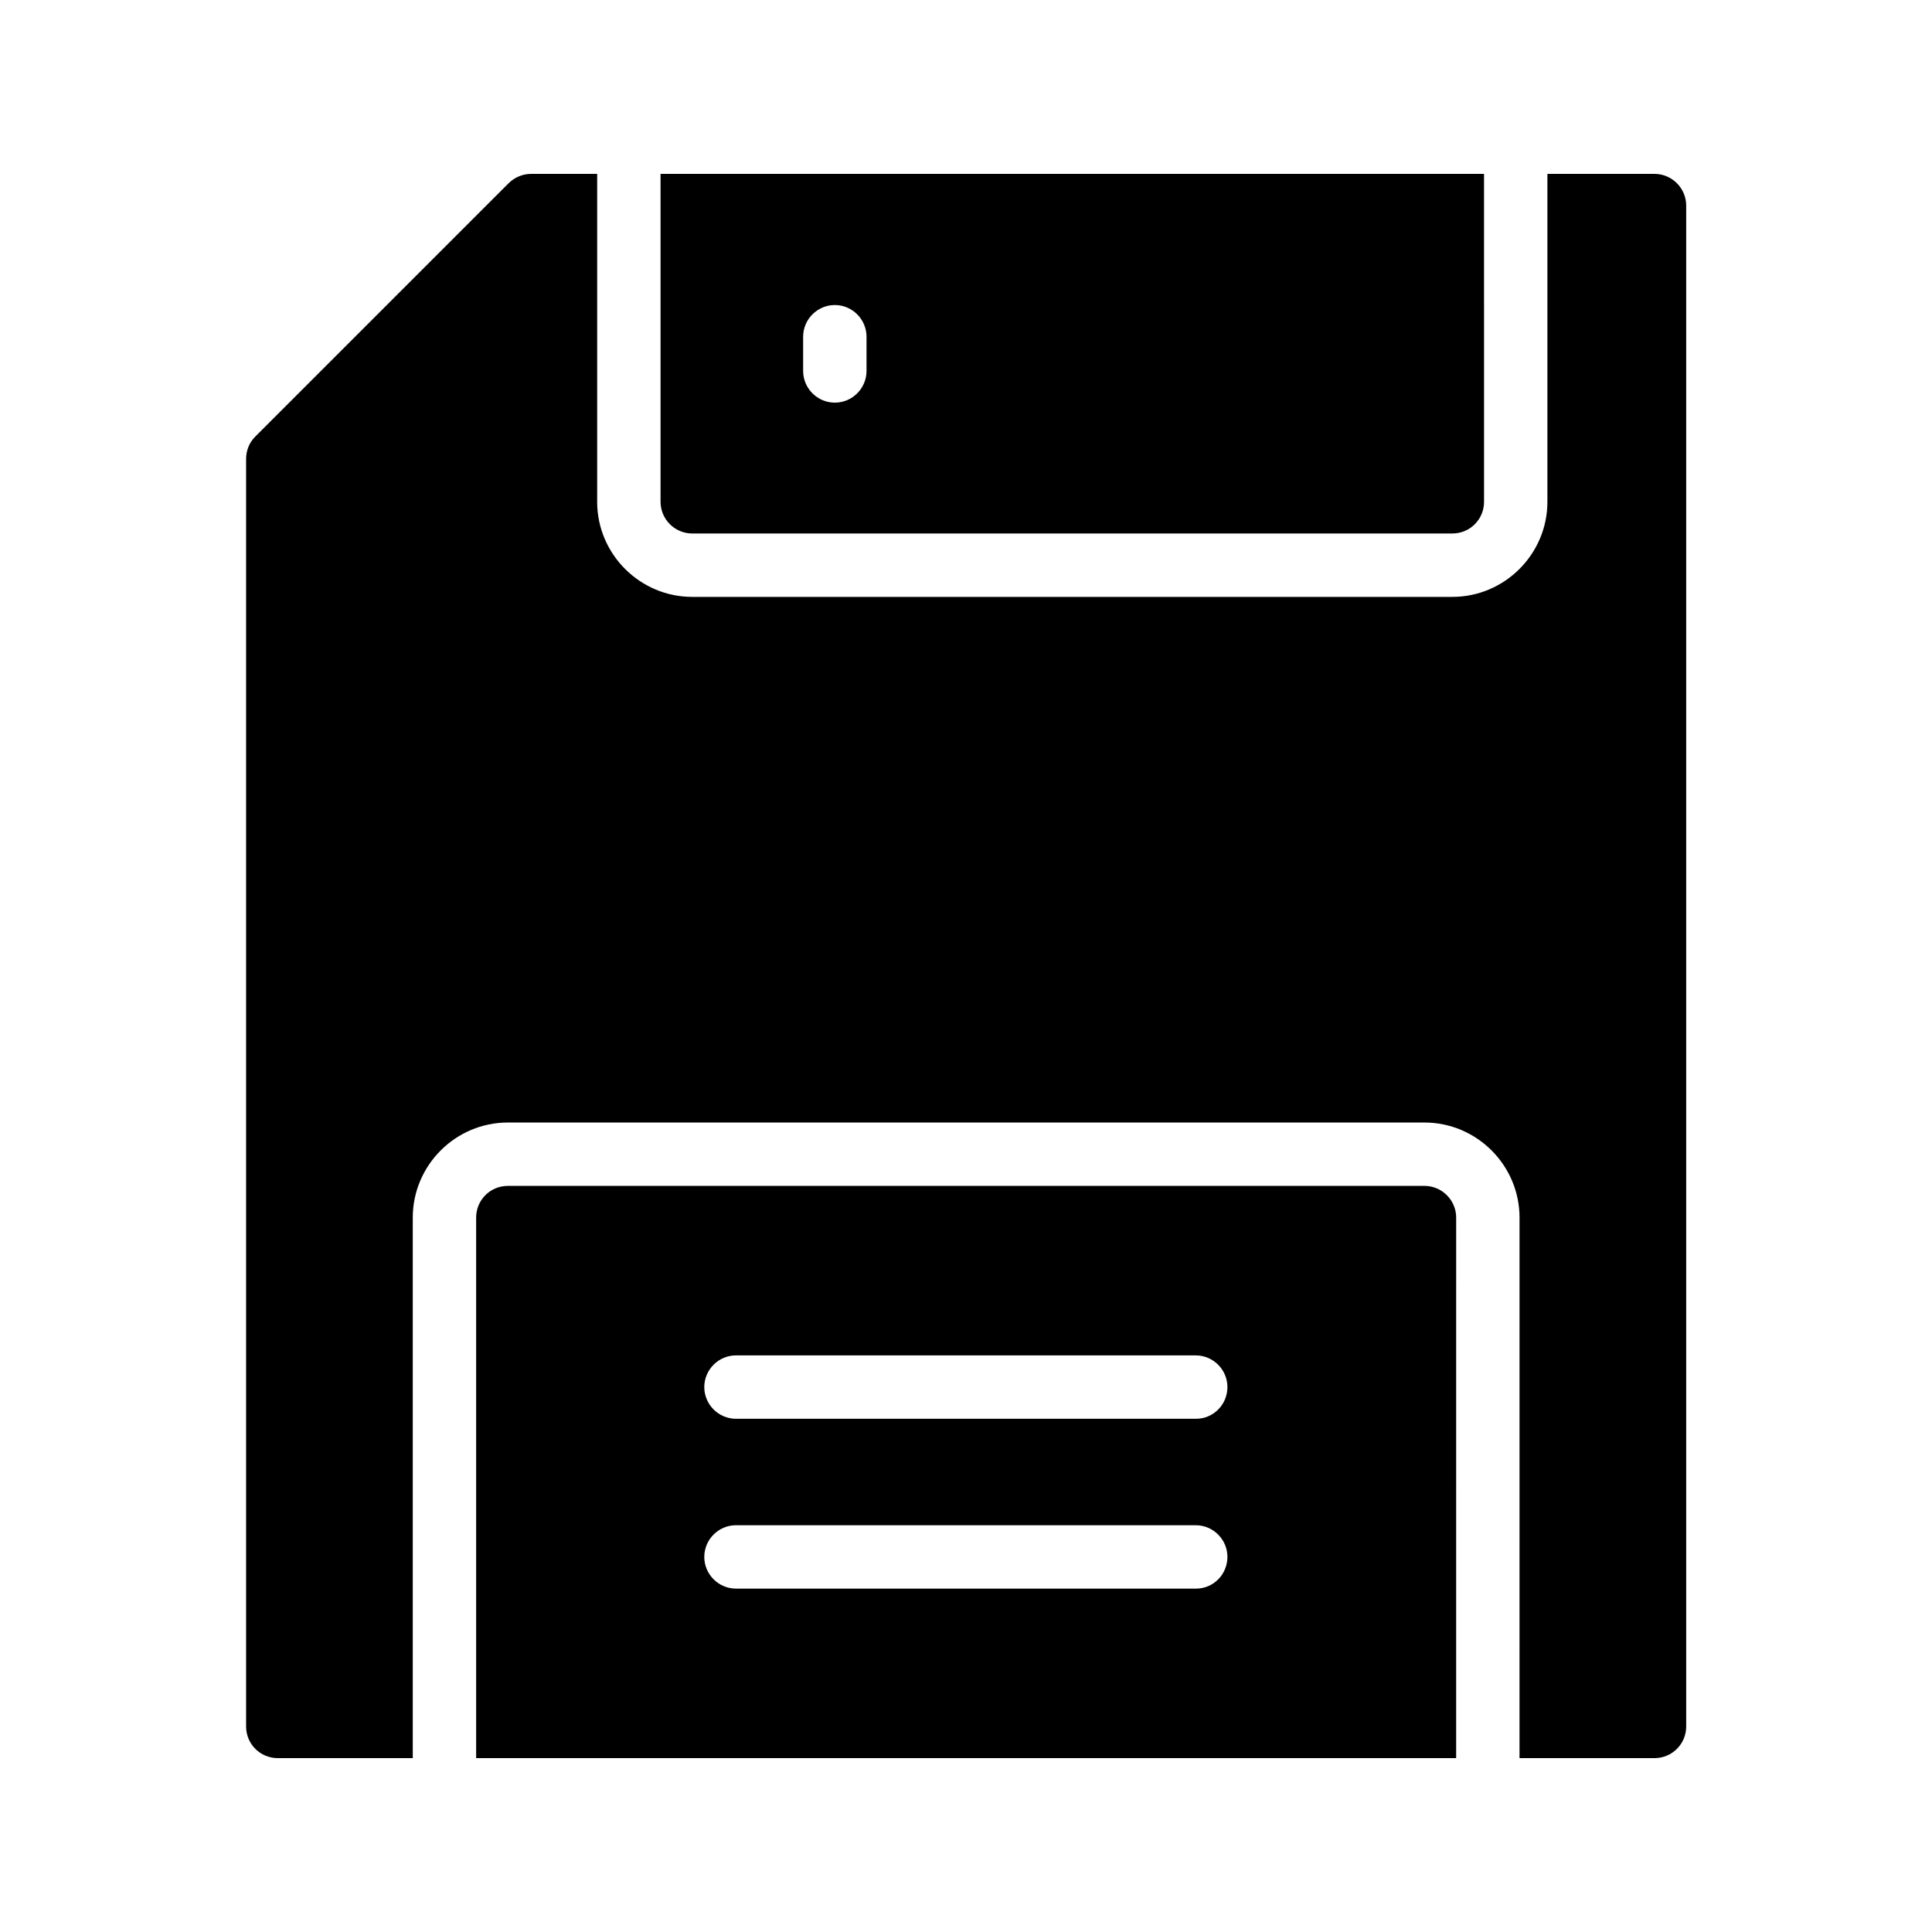
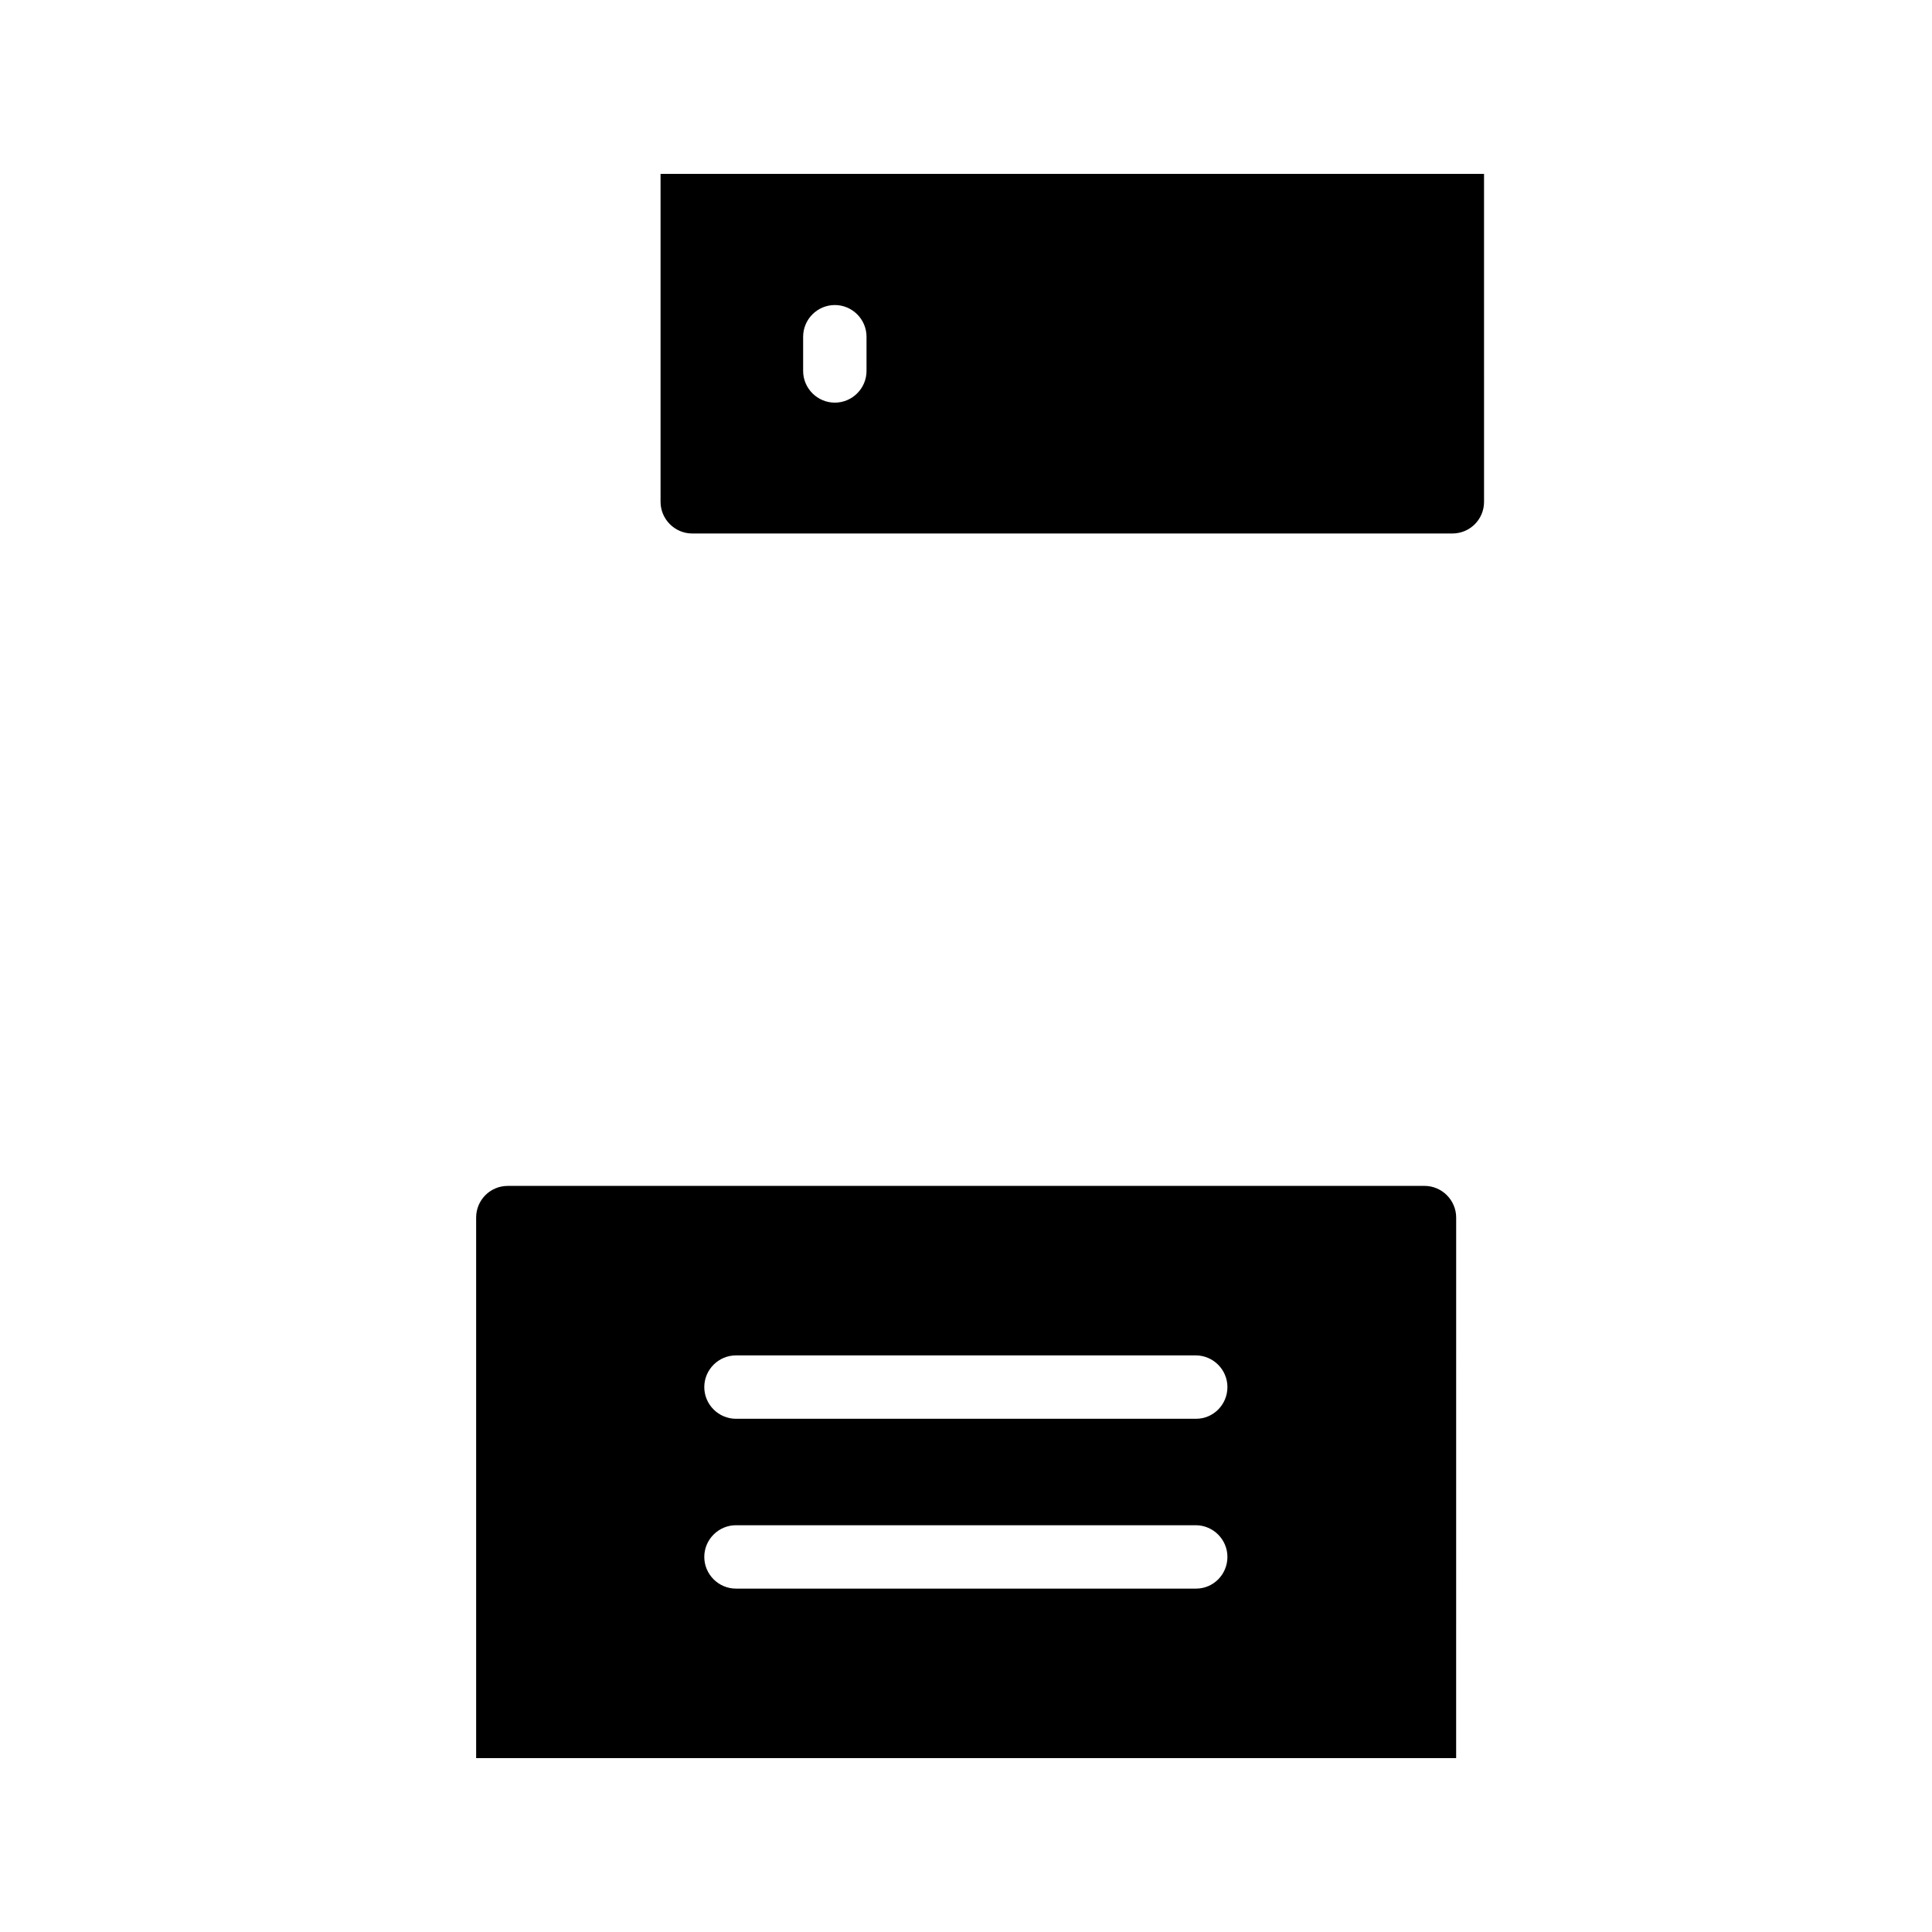
<svg xmlns="http://www.w3.org/2000/svg" fill="#000000" width="800px" height="800px" version="1.1" viewBox="144 144 512 512">
  <g>
    <path d="m529.9 466.67c0-4.617-3.777-8.398-8.398-8.398l-242.92 0.004c-4.703 0-8.398 3.777-8.398 8.398v143.25h259.71zm-68.938 98.328h-121.92c-4.617 0-8.398-3.777-8.398-8.398 0-4.617 3.777-8.398 8.398-8.398h121.84c4.617 0 8.398 3.777 8.398 8.398-0.004 4.621-3.699 8.398-8.316 8.398zm0-45.008h-121.92c-4.617 0-8.398-3.777-8.398-8.398 0-4.617 3.777-8.398 8.398-8.398h121.84c4.617 0 8.398 3.777 8.398 8.398-0.004 4.621-3.699 8.398-8.316 8.398z" />
-     <path d="m582.46 609.92c4.617 0 8.398-3.695 8.398-8.398v-403.04c0-4.617-3.777-8.398-8.398-8.398h-28.383v86.906c0 13.855-11.336 25.191-25.191 25.191h-201.44c-13.855 0-25.191-11.336-25.191-25.191v-86.906h-17.551c-2.184 0-4.367 0.922-5.961 2.519l-67.09 67.09c-1.594 1.594-2.434 3.695-2.434 5.961v335.87c0 4.703 3.777 8.398 8.398 8.398h35.77v-143.25c0-13.855 11.336-25.191 25.191-25.191h242.92c13.855 0 25.191 11.336 25.191 25.191l-0.004 143.25z" />
    <path d="m528.89 285.38c4.617 0 8.398-3.695 8.398-8.398l-0.004-86.906h-218.23v86.906c0 4.617 3.777 8.398 8.398 8.398zm-172.05-52.145c0-4.617 3.777-8.398 8.398-8.398 4.617 0 8.398 3.777 8.398 8.398v9.07c0 4.617-3.777 8.398-8.398 8.398-4.617 0-8.398-3.777-8.398-8.398z" />
  </g>
</svg>